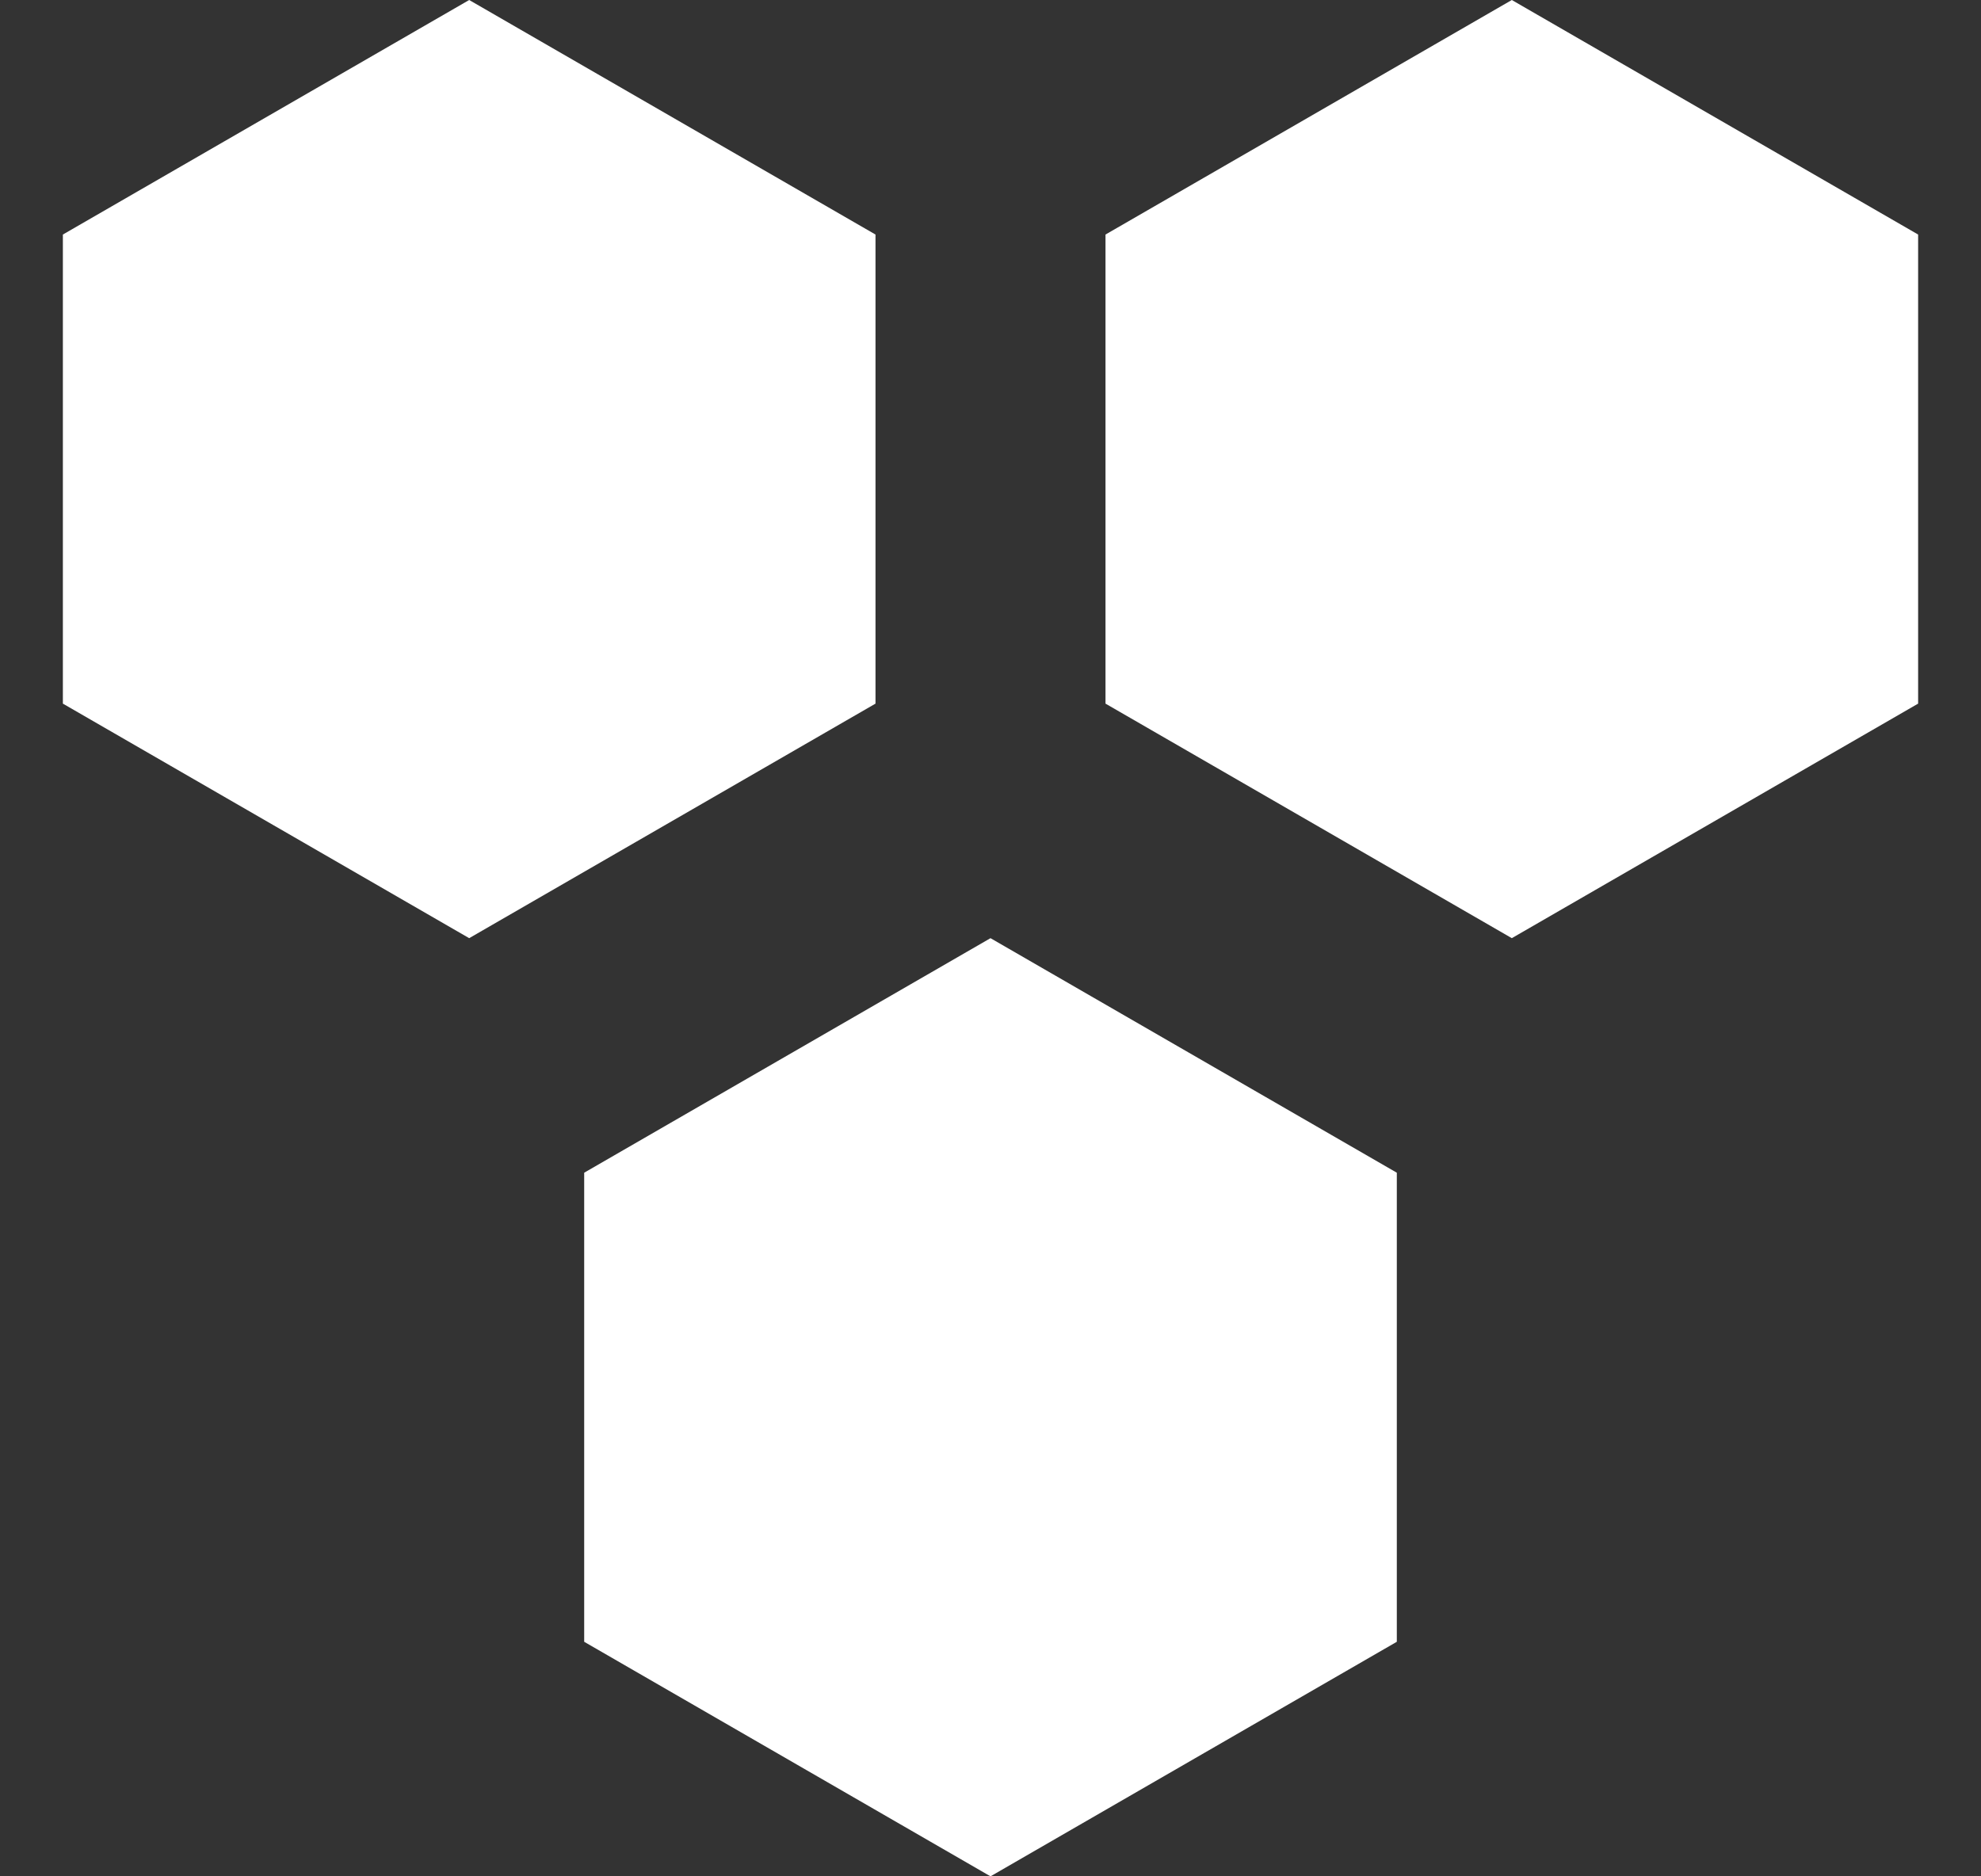
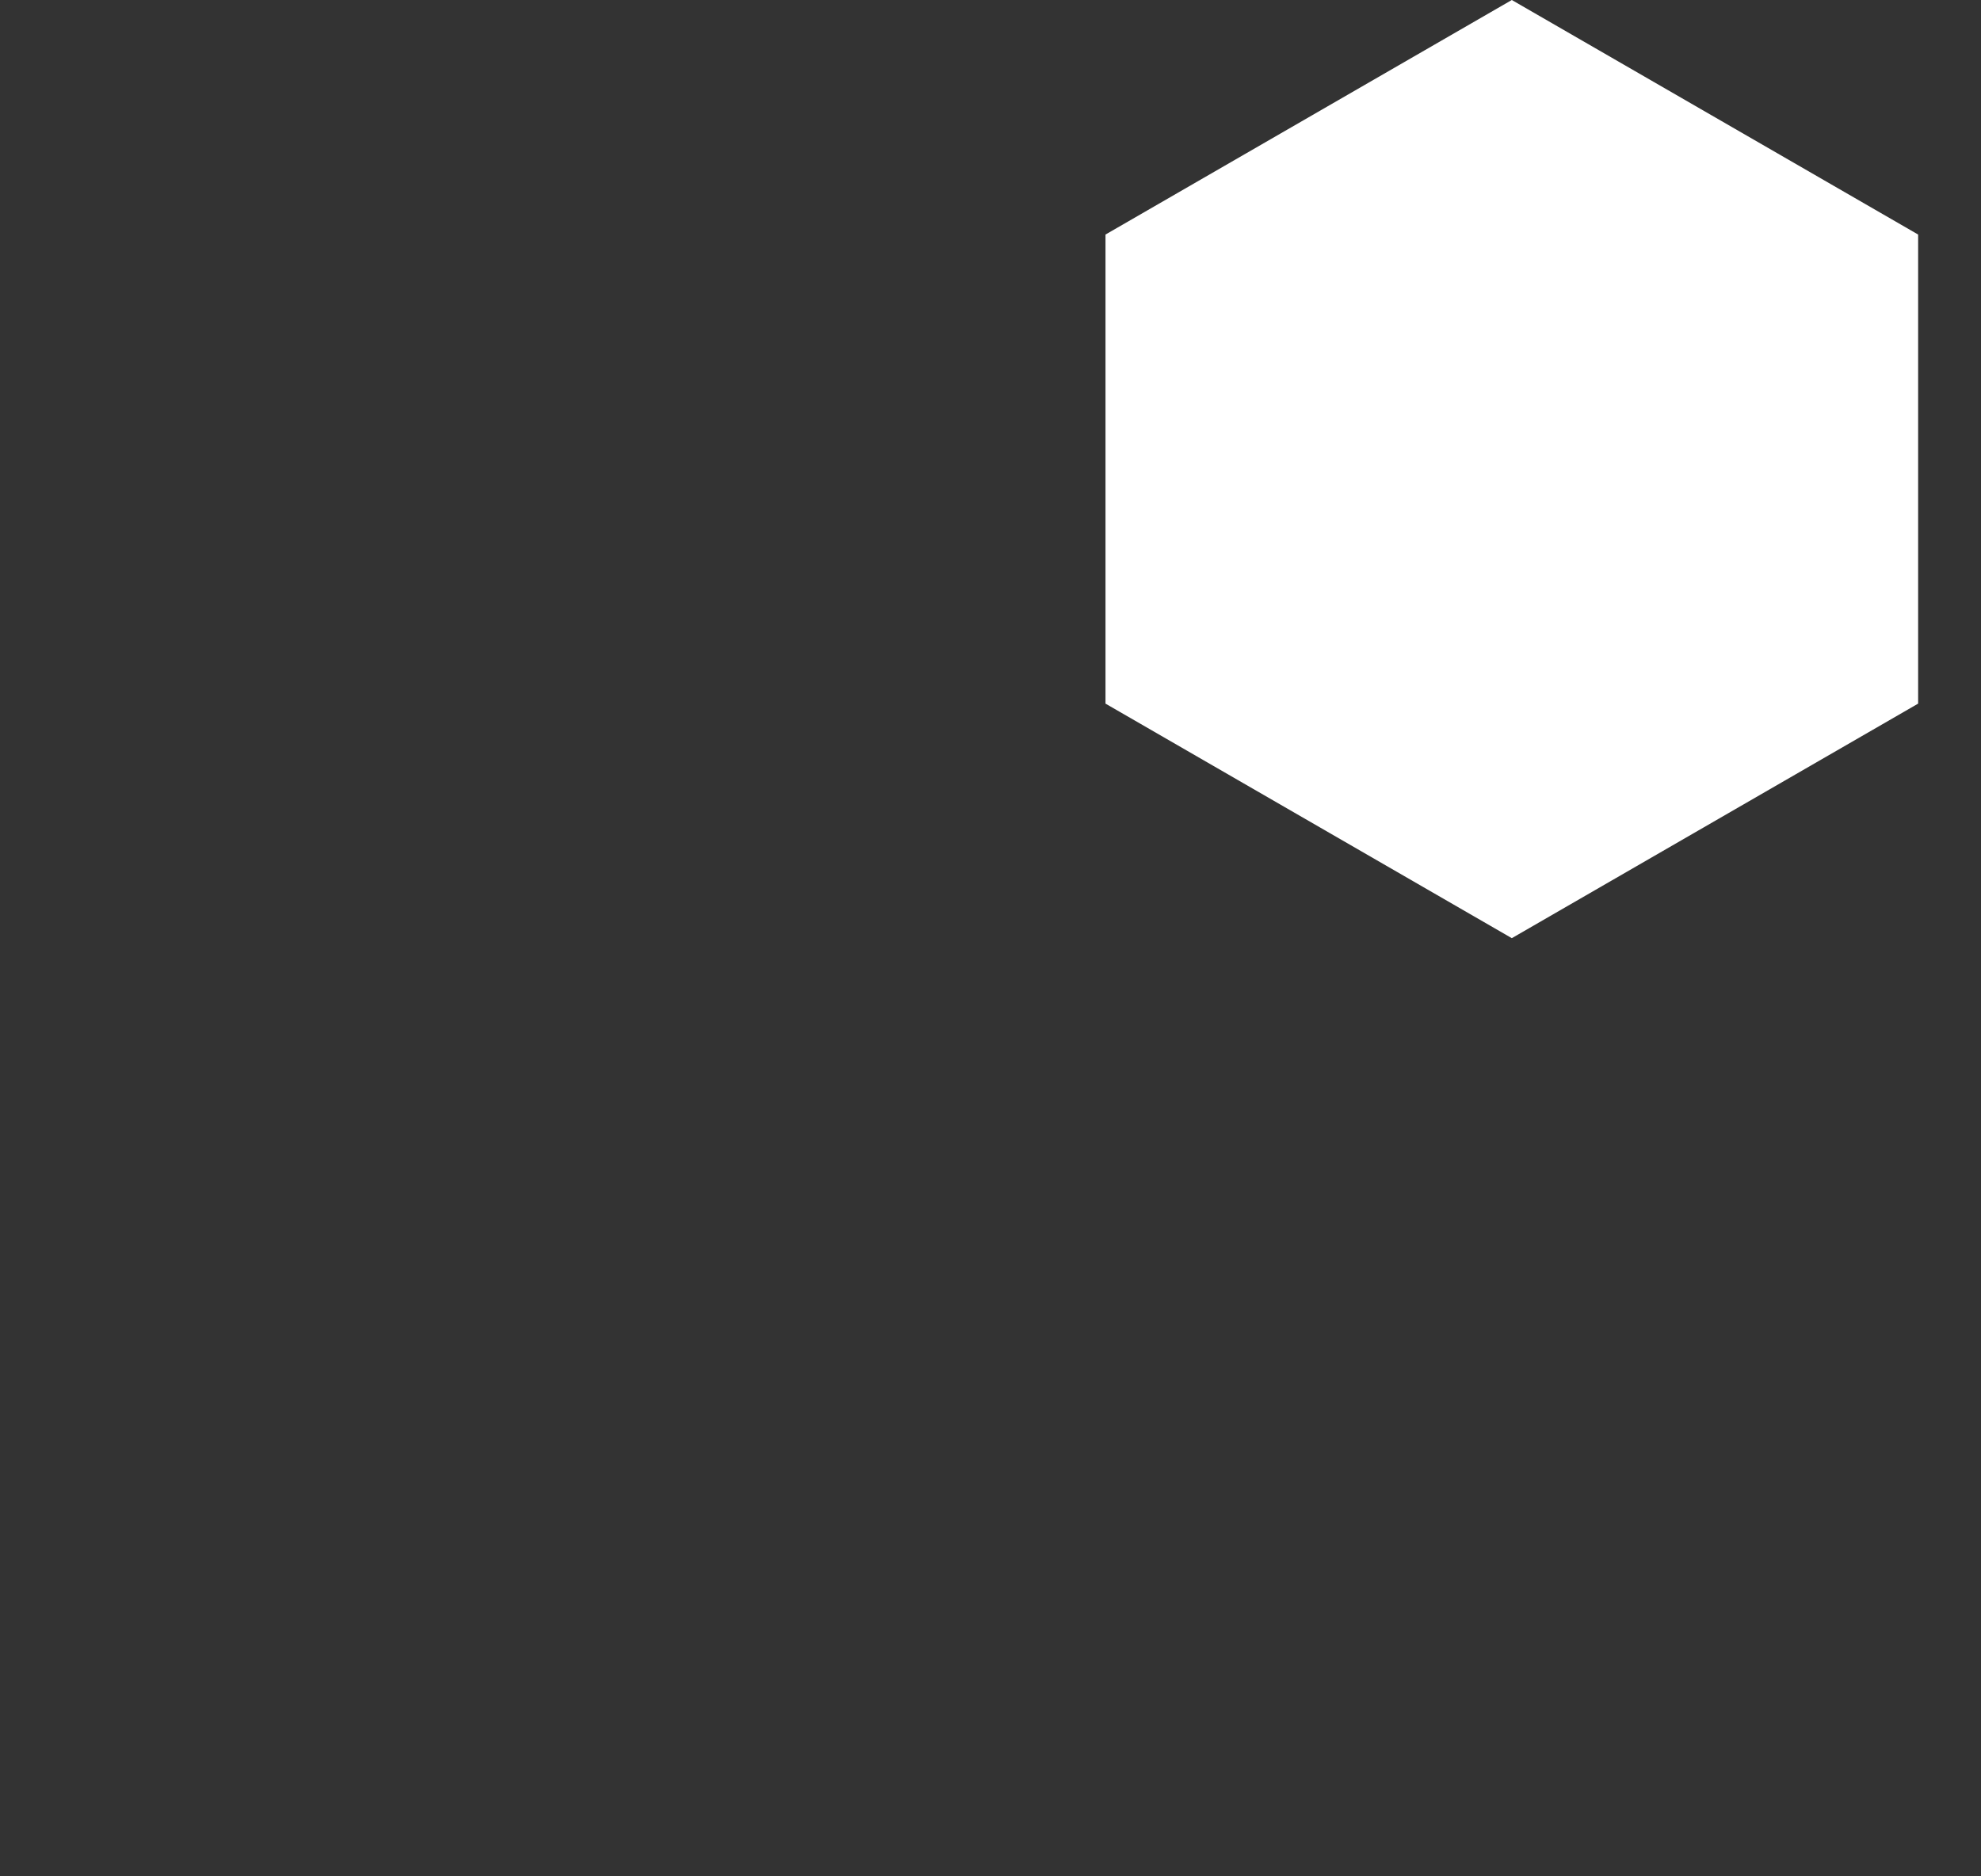
<svg xmlns="http://www.w3.org/2000/svg" width="19px" height="18px" viewBox="0 0 19 18" version="1.1">
  <rect x="0" y="0" width="19" height="18" fill="#333333" stroke="none" />
  <title>Group 5</title>
  <g id="Symbols" stroke="none" stroke-width="1" fill="none" fill-rule="evenodd">
    <g id="navbar_v3" transform="translate(-1106, -71)" fill="#FFFFFF">
      <g id="Group-4">
        <g id="Group-5" transform="translate(1106, 71)">
-           <polygon id="Polygon" points="4.5 0 8.397 2.25 8.397 6.75 4.5 9 0.603 6.75 0.603 2.25" />
          <polygon id="Polygon-Copy" points="14.5 0 18.397 2.25 18.397 6.75 14.5 9 10.603 6.75 10.603 2.25" />
-           <polygon id="Polygon-Copy-2" points="9.5 9 13.397 11.25 13.397 15.75 9.5 18 5.603 15.75 5.603 11.25" />
        </g>
      </g>
    </g>
  </g>
</svg>